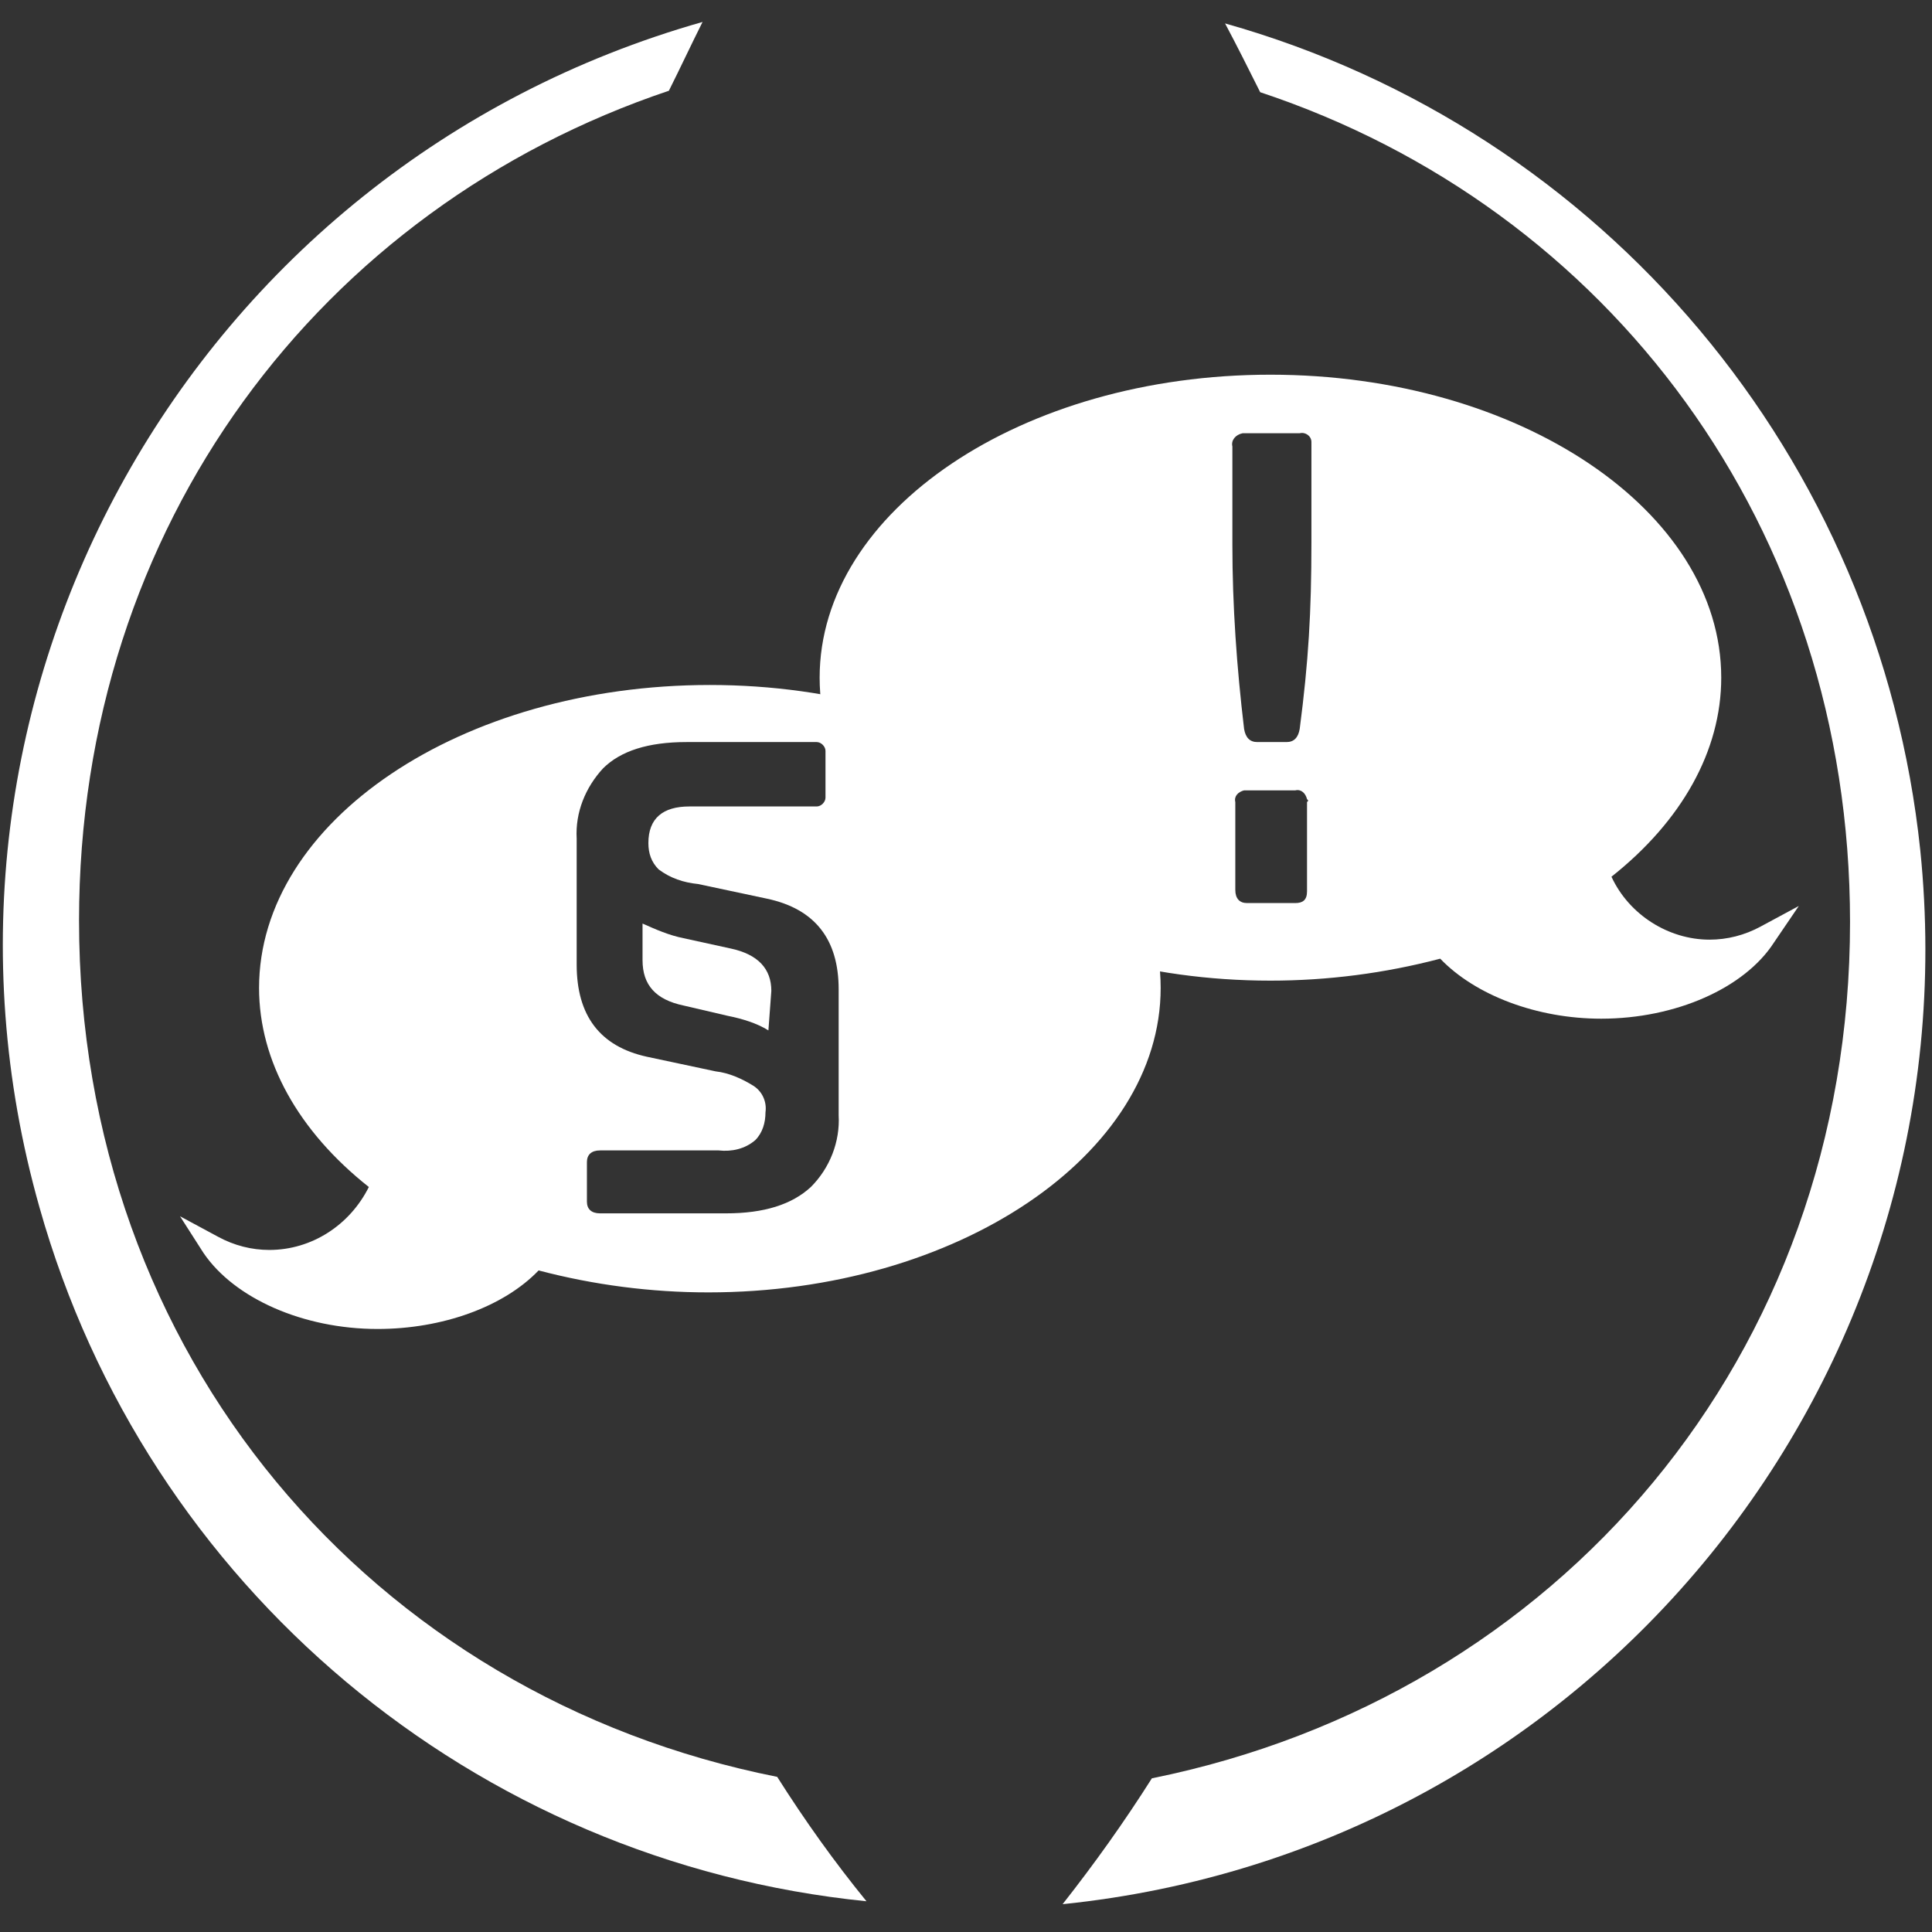
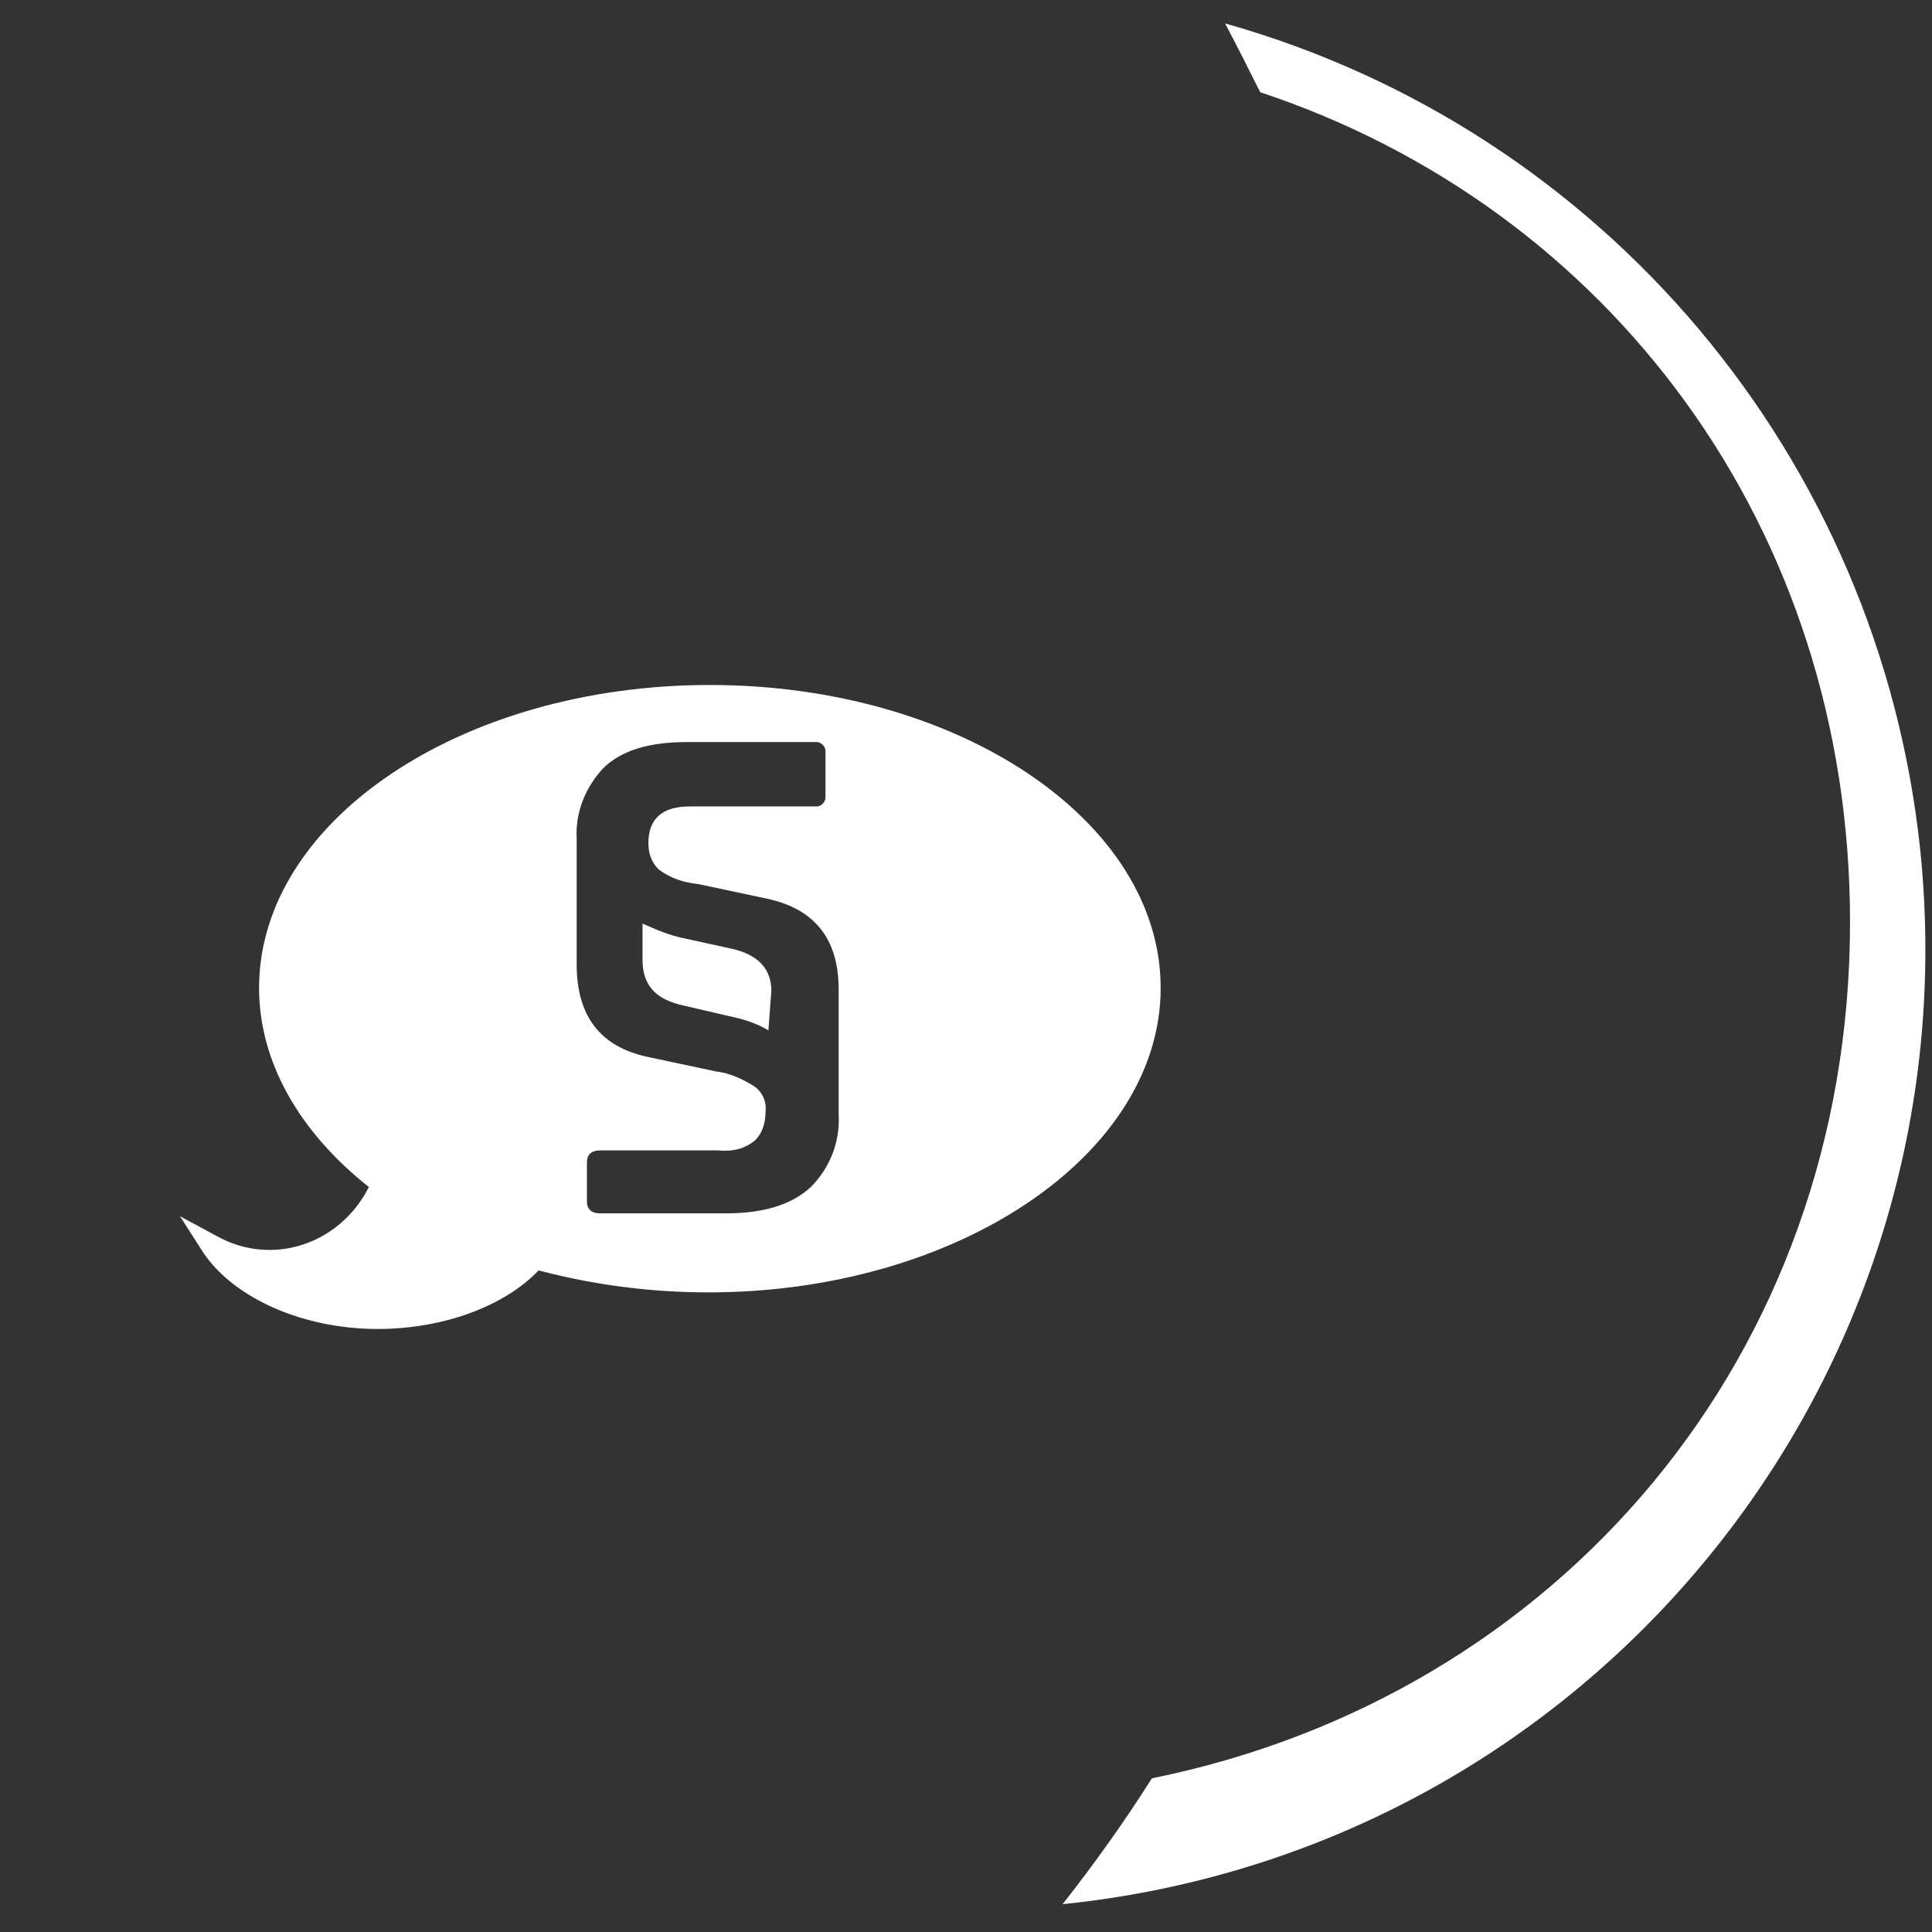
<svg xmlns="http://www.w3.org/2000/svg" version="1.1" x="0px" y="0px" viewBox="0 0 132 132" style="enable-background:new 0 0 132 132;" xml:space="preserve">
  <rect x="0" y="0" width="132" height="132" fill="#333333" stroke="none" />
  <style type="text/css">
	.st0{display:none;}
	.st1{display:inline;fill:#703547;}
	.st2{fill:#FFFFFF;}
</style>
  <g id="Ebene_2" class="st0">
    <rect x="-3.4" y="-1.5" class="st1" width="138" height="136.2" />
  </g>
  <g id="Ebene_1">
    <title>Beratungseinsatz</title>
-     <path class="st2" d="M53.1,121.4C25.4,115.9,5.4,92.6,5.4,62.9c0-27,16.5-48.7,40.3-56.7c0.8-1.6,1.5-3.1,2.3-4.7   c-34.9,9.9-55.2,46.1-45.3,81c7.3,25.9,29.7,44.7,56.5,47.4C57,127.2,55,124.4,53.1,121.4z" />
    <path class="st2" d="M83.7,1.6c0.8,1.5,1.6,3.1,2.4,4.7c23.8,7.9,40.3,29.7,40.3,56.7c0,29.7-20,52.9-47.7,58.5   c-1.9,3-3.9,5.8-6.1,8.6c36.1-3.7,62.3-35.9,58.6-72C128.4,31.3,109.6,8.9,83.7,1.6z" />
    <g>
      <path class="st2" d="M49.9,64.8l-3.2-0.7c-1-0.2-1.9-0.6-2.8-1v2.5c0,1.7,0.9,2.7,2.8,3.1l3,0.7c1,0.2,2,0.5,2.8,1l0.2-2.7    C52.7,66.2,51.8,65.2,49.9,64.8z" />
      <path class="st2" d="M48.5,46.8c-17,0-30.8,9.3-30.8,20.7c0,5,2.7,9.8,7.5,13.6c-1.3,2.6-3.9,4.3-6.8,4.3c-1.2,0-2.4-0.3-3.5-0.9    l-2.6-1.4l1.6,2.5c2.1,3.1,6.8,5.2,11.9,5.2c4.4,0,8.6-1.5,11-4c3.8,1,7.7,1.5,11.6,1.5c17,0,30.9-9.4,30.9-20.8    C79.3,56.1,65.5,46.8,48.5,46.8z M55.4,81.1c-1.3,1.2-3.2,1.8-5.8,1.8H41c-0.6,0-0.9-0.3-0.9-0.8v-2.7c0-0.5,0.3-0.8,0.9-0.8h8.1    c0.9,0.1,1.8-0.1,2.5-0.7c0.5-0.5,0.7-1.2,0.7-1.9c0.1-0.7-0.2-1.4-0.8-1.8c-0.8-0.5-1.7-0.9-2.6-1l-4.7-1    c-3.2-0.7-4.8-2.8-4.8-6.3v-8.6c-0.1-1.8,0.6-3.5,1.8-4.8c1.2-1.2,3.1-1.8,5.7-1.8h8.9c0.3,0,0.6,0.3,0.6,0.6v3.2    c0,0.3-0.3,0.6-0.6,0.6l-8.7,0c-1.8,0-2.8,0.8-2.8,2.5c0,0.7,0.2,1.3,0.7,1.8c0.8,0.6,1.7,0.9,2.7,1l4.7,1    c3.3,0.7,4.9,2.8,4.9,6.2v8.6C57.4,78,56.7,79.8,55.4,81.1z" />
    </g>
-     <path class="st2" d="M120.3,63.3c-1.1,0.6-2.3,0.9-3.5,0.9c-2.8,0-5.5-1.7-6.7-4.3c4.8-3.8,7.5-8.6,7.5-13.6   c0-11.4-13.8-20.7-30.8-20.7S56,34.9,56,46.3C56,57.7,69.8,67,86.8,67c3.9,0,7.8-0.5,11.6-1.5c2.4,2.5,6.6,4.1,11,4.1   c5.1,0,9.8-2.1,11.8-5.2l1.7-2.5L120.3,63.3z M89.3,54.8v6.1c0,0.6-0.3,0.8-0.8,0.8h-3.3c-0.5,0-0.8-0.3-0.8-0.9v-6   c-0.1-0.4,0.2-0.7,0.6-0.8c0.1,0,0.1,0,0.2,0h3.3c0.4-0.1,0.7,0.2,0.8,0.6C89.4,54.7,89.4,54.7,89.3,54.8z M89.6,30.4v6.7   c0,4.7-0.2,8.1-0.8,12.7c-0.1,0.6-0.4,0.9-0.9,0.9h-2c-0.5,0-0.8-0.3-0.9-0.9c-0.5-4.2-0.8-8.4-0.8-12.6v-6.7   c-0.1-0.4,0.2-0.8,0.7-0.9c0.1,0,0.1,0,0.2,0h3.7c0.4-0.1,0.8,0.2,0.8,0.6C89.6,30.3,89.6,30.3,89.6,30.4z" />
  </g>
</svg>